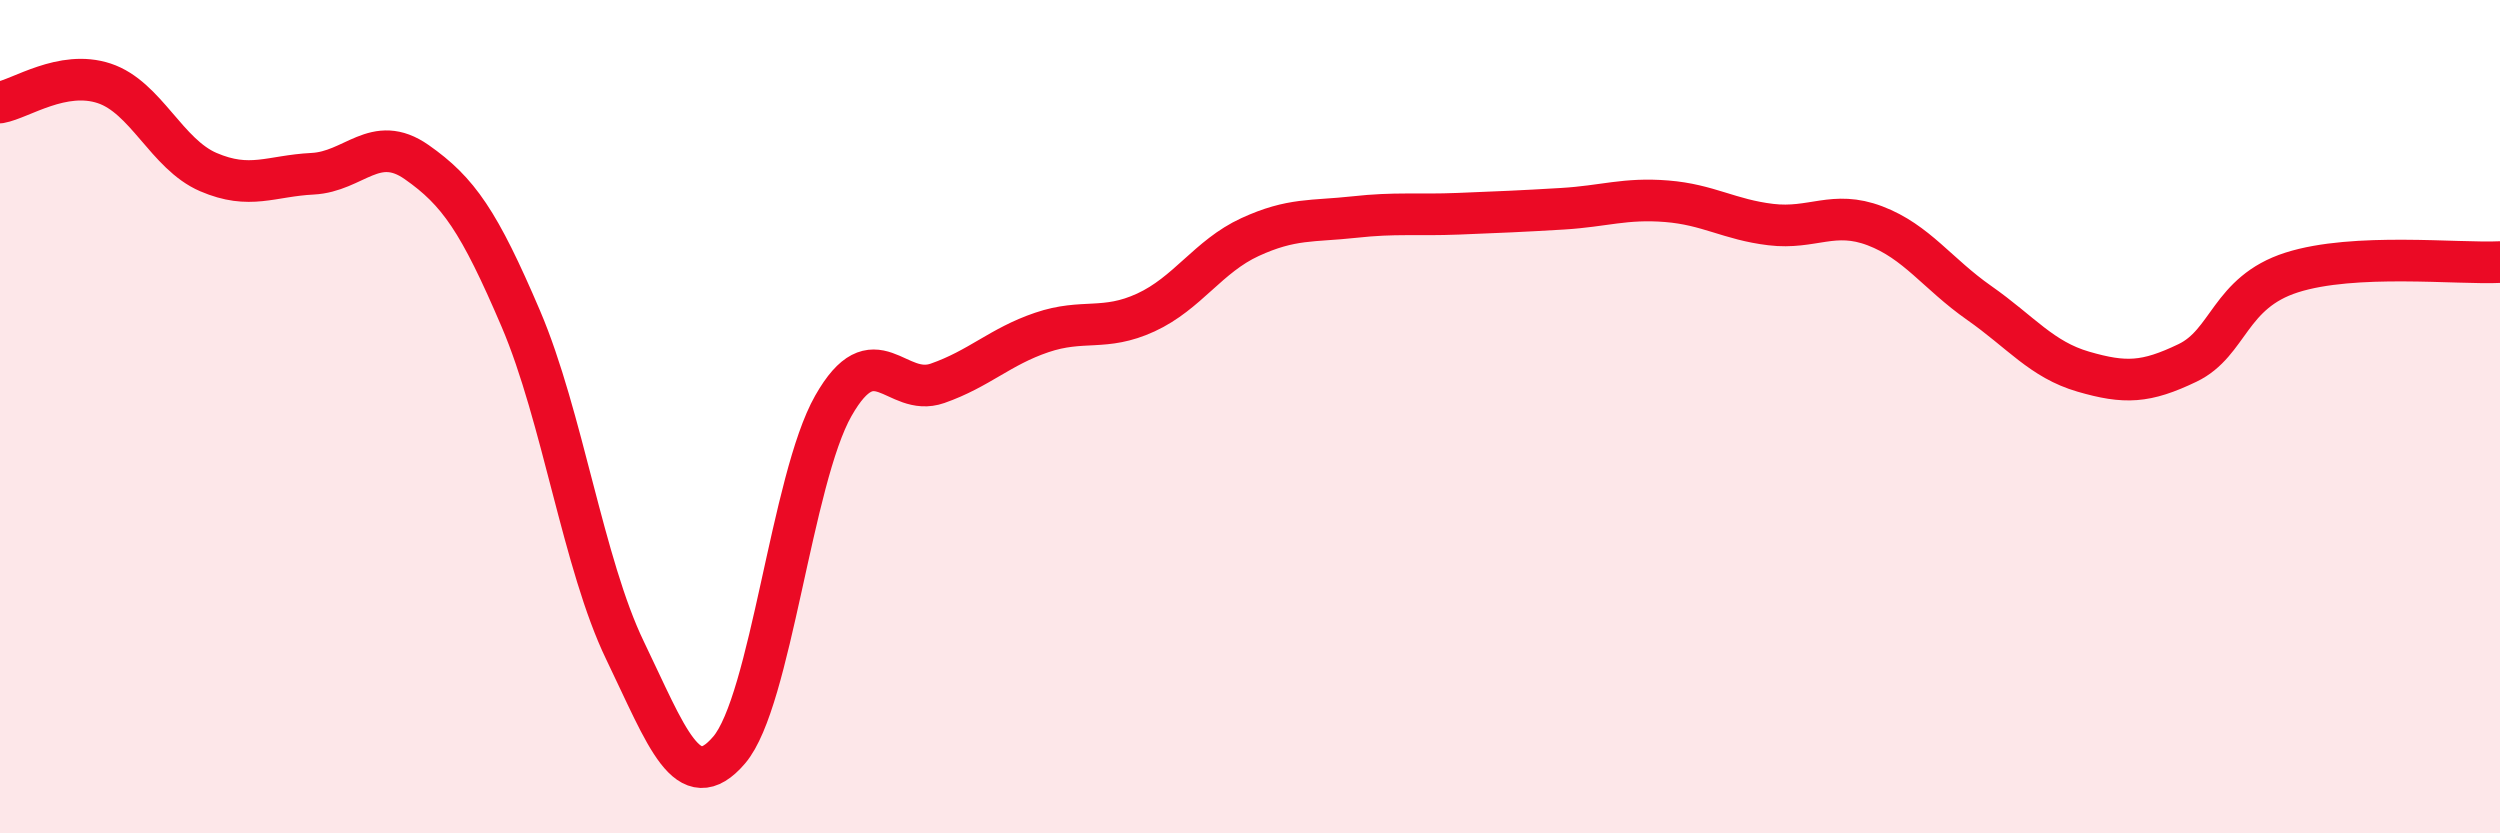
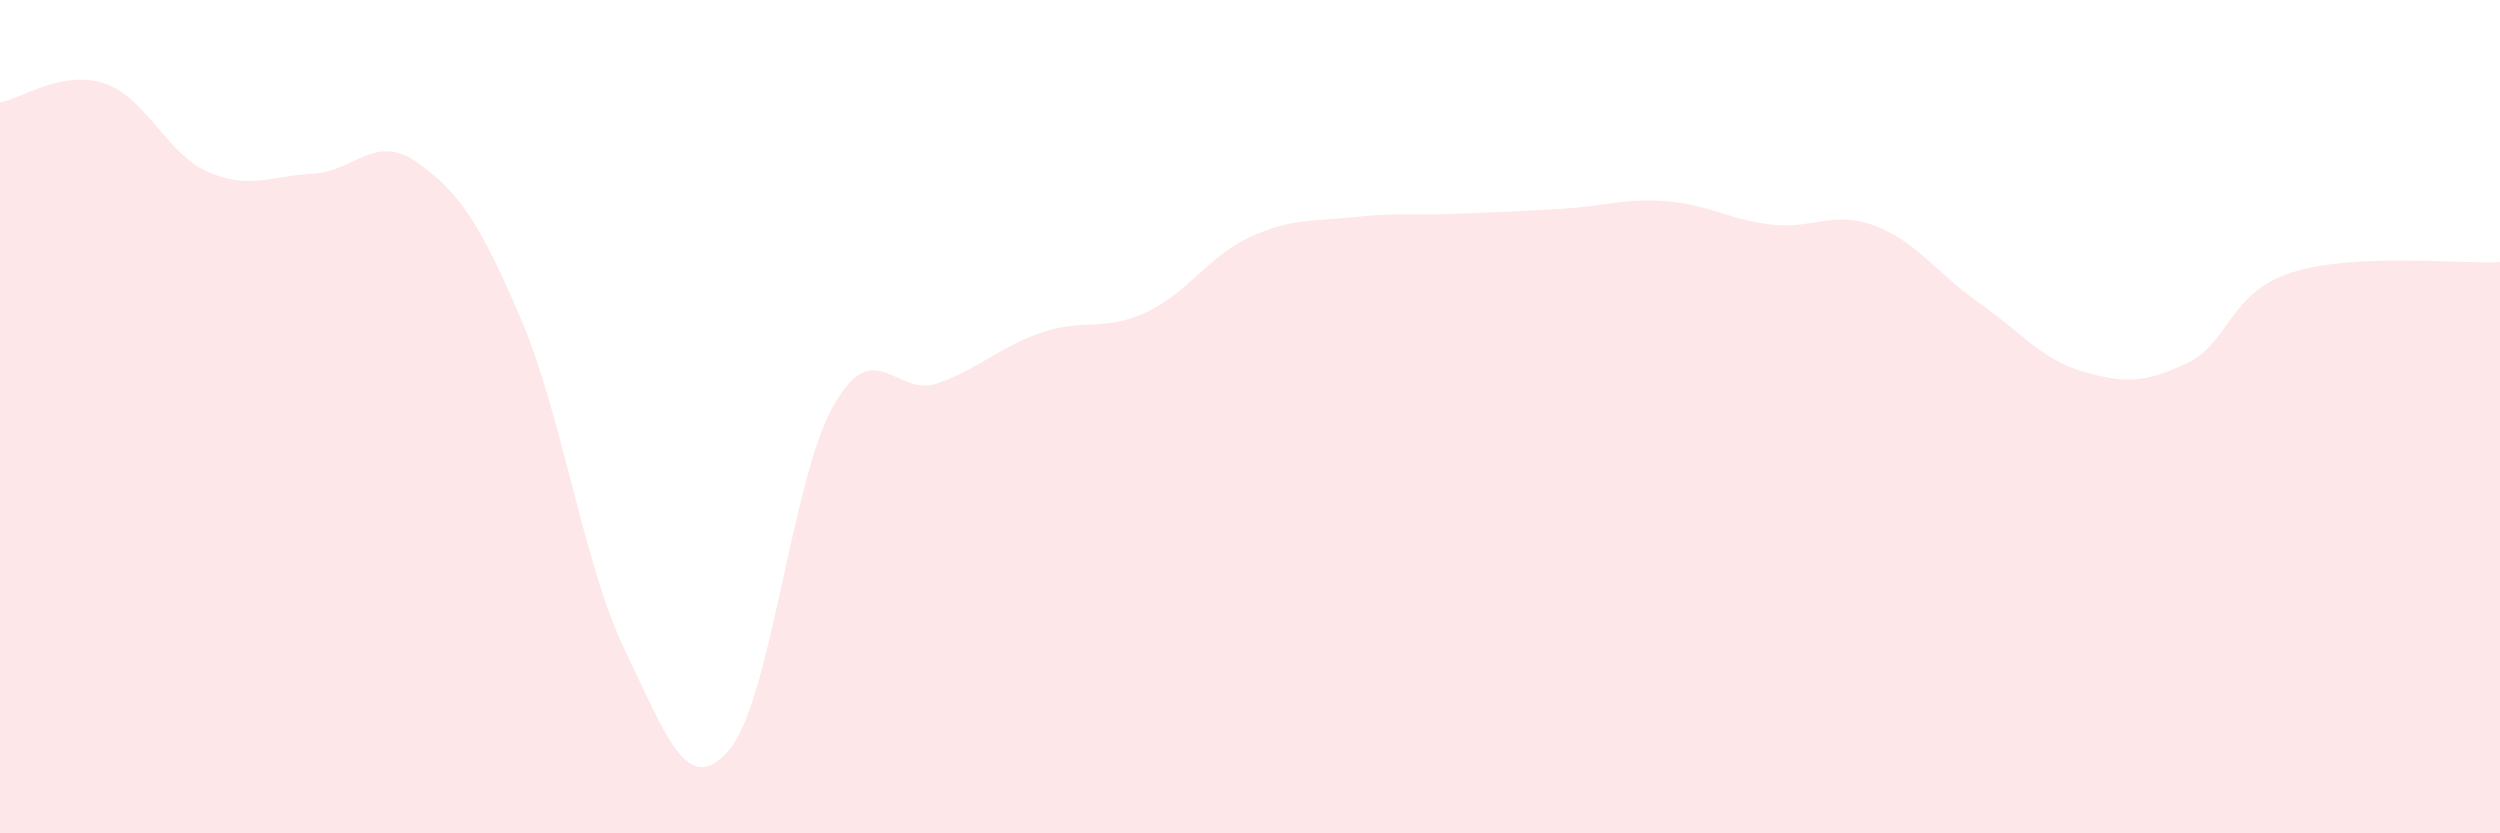
<svg xmlns="http://www.w3.org/2000/svg" width="60" height="20" viewBox="0 0 60 20">
  <path d="M 0,2.46 C 0.5,2.37 1.5,1.67 2.5,2 C 3.5,2.33 4,3.7 5,4.13 C 6,4.56 6.5,4.22 7.5,4.17 C 8.5,4.12 9,3.19 10,3.89 C 11,4.59 11.5,5.31 12.5,7.65 C 13.5,9.99 14,13.54 15,15.61 C 16,17.68 16.5,19.17 17.5,18 C 18.5,16.83 19,11.5 20,9.74 C 21,7.98 21.5,9.55 22.5,9.2 C 23.5,8.85 24,8.32 25,7.98 C 26,7.64 26.5,7.96 27.5,7.5 C 28.5,7.04 29,6.15 30,5.69 C 31,5.23 31.5,5.32 32.5,5.21 C 33.5,5.1 34,5.17 35,5.13 C 36,5.09 36.5,5.07 37.5,5.01 C 38.5,4.95 39,4.75 40,4.83 C 41,4.91 41.5,5.27 42.5,5.39 C 43.5,5.51 44,5.04 45,5.42 C 46,5.8 46.5,6.57 47.5,7.27 C 48.5,7.97 49,8.63 50,8.92 C 51,9.21 51.5,9.19 52.5,8.71 C 53.5,8.23 53.5,7.02 55,6.54 C 56.5,6.06 59,6.34 60,6.29L60 20L0 20Z" fill="#EB0A25" opacity="0.1" stroke-linecap="round" stroke-linejoin="round" />
-   <path d="M 0,2.46 C 0.5,2.37 1.5,1.67 2.5,2 C 3.5,2.33 4,3.7 5,4.13 C 6,4.56 6.5,4.22 7.5,4.17 C 8.5,4.12 9,3.19 10,3.89 C 11,4.59 11.5,5.31 12.5,7.65 C 13.5,9.99 14,13.54 15,15.61 C 16,17.68 16.5,19.17 17.5,18 C 18.5,16.83 19,11.5 20,9.74 C 21,7.98 21.5,9.55 22.5,9.2 C 23.5,8.85 24,8.32 25,7.98 C 26,7.64 26.5,7.96 27.5,7.5 C 28.5,7.04 29,6.15 30,5.69 C 31,5.23 31.5,5.32 32.5,5.21 C 33.5,5.1 34,5.17 35,5.13 C 36,5.09 36.5,5.07 37.5,5.01 C 38.5,4.95 39,4.75 40,4.83 C 41,4.91 41.5,5.27 42.5,5.39 C 43.5,5.51 44,5.04 45,5.42 C 46,5.8 46.5,6.57 47.5,7.27 C 48.5,7.97 49,8.63 50,8.92 C 51,9.21 51.5,9.19 52.5,8.71 C 53.5,8.23 53.5,7.02 55,6.54 C 56.5,6.06 59,6.34 60,6.29" stroke="#EB0A25" stroke-width="1" fill="none" stroke-linecap="round" stroke-linejoin="round" />
</svg>